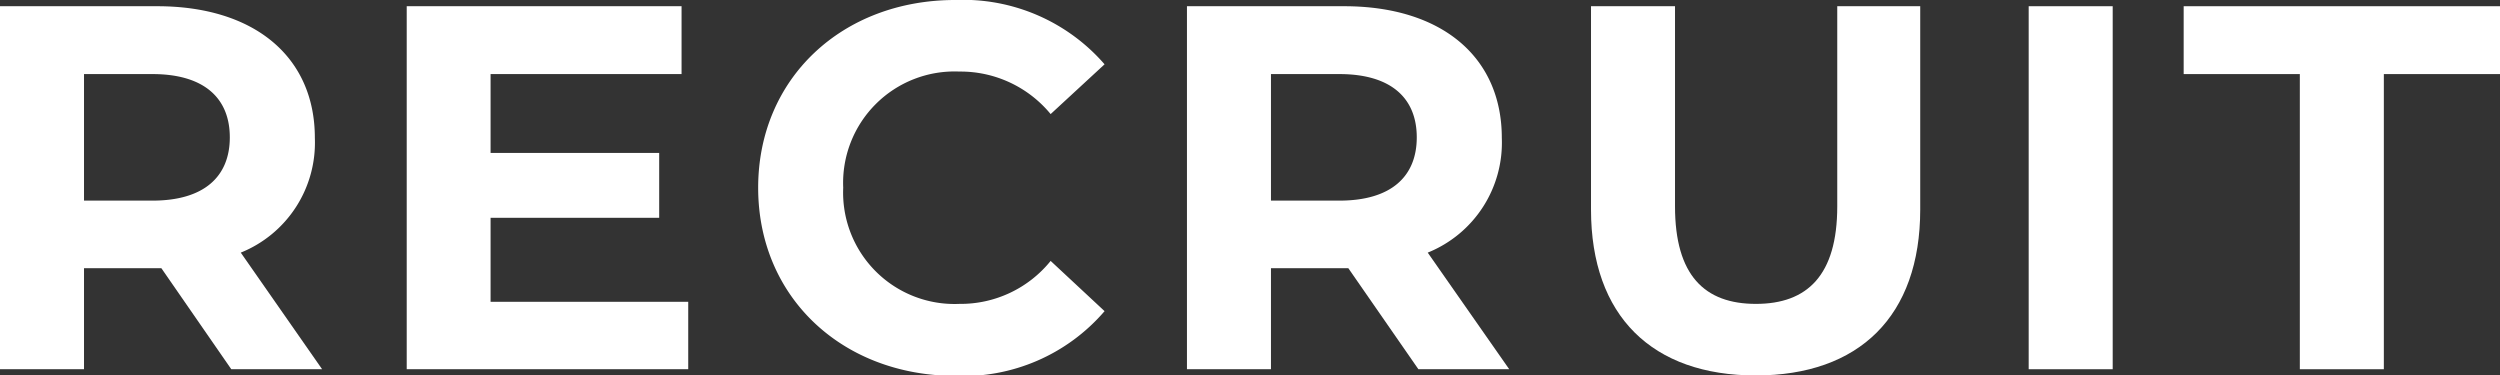
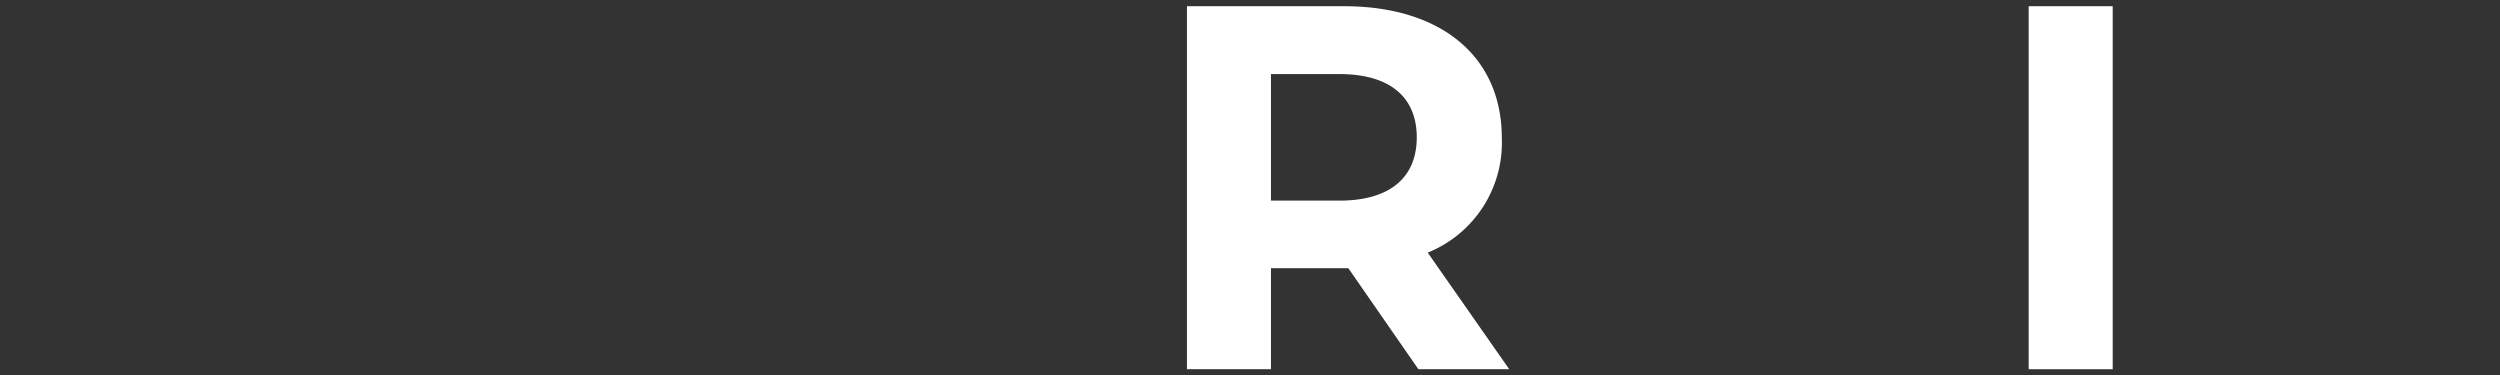
<svg xmlns="http://www.w3.org/2000/svg" viewBox="0 0 168.73 25.34">
  <rect x="0" y="0" width="168.73" height="25.34" fill="#333333" stroke="none" />
  <g id="レイヤー_2" data-name="レイヤー 2">
    <g id="text">
-       <path d="M15.61,24.92,10.89,18.1H5.67v6.82H0V.42H10.61c6.54,0,10.64,3.4,10.64,8.89a8,8,0,0,1-5,7.74l5.49,7.87ZM10.29,5H5.67v8.54h4.62c3.47,0,5.22-1.61,5.22-4.27S13.76,5,10.29,5Z" style="fill:#fff" />
-       <path d="M46.45,20.37v4.55h-19V.42H46V5H33.11v5.32H44.49V14.7H33.11v5.67Z" style="fill:#fff" />
-       <path d="M51.17,12.67C51.17,5.29,56.84,0,64.47,0A12.64,12.64,0,0,1,74.55,4.34L70.91,7.7a7.88,7.88,0,0,0-6.16-2.87,7.52,7.52,0,0,0-7.84,7.84,7.52,7.52,0,0,0,7.84,7.84,7.81,7.81,0,0,0,6.16-2.9L74.55,21a12.59,12.59,0,0,1-10.11,4.37C56.84,25.34,51.17,20.06,51.17,12.67Z" style="fill:#fff" />
      <path d="M95.73,24.92,91,18.1H85.78v6.82H80.11V.42H90.72c6.55,0,10.64,3.4,10.64,8.89a8,8,0,0,1-5,7.74l5.5,7.87ZM90.4,5H85.78v8.54H90.4c3.47,0,5.22-1.61,5.22-4.27S93.87,5,90.4,5Z" style="fill:#fff" />
-       <path d="M107.38,14.14V.42h5.67V13.93c0,4.66,2,6.58,5.46,6.58S124,18.59,124,13.93V.42h5.6V14.14c0,7.21-4.13,11.2-11.1,11.2S107.38,21.35,107.38,14.14Z" style="fill:#fff" />
      <path d="M136.92.42h5.67v24.5h-5.67Z" style="fill:#fff" />
-       <path d="M155.22,5h-7.84V.42h21.35V5h-7.84V24.92h-5.67Z" style="fill:#fff" />
    </g>
  </g>
</svg>